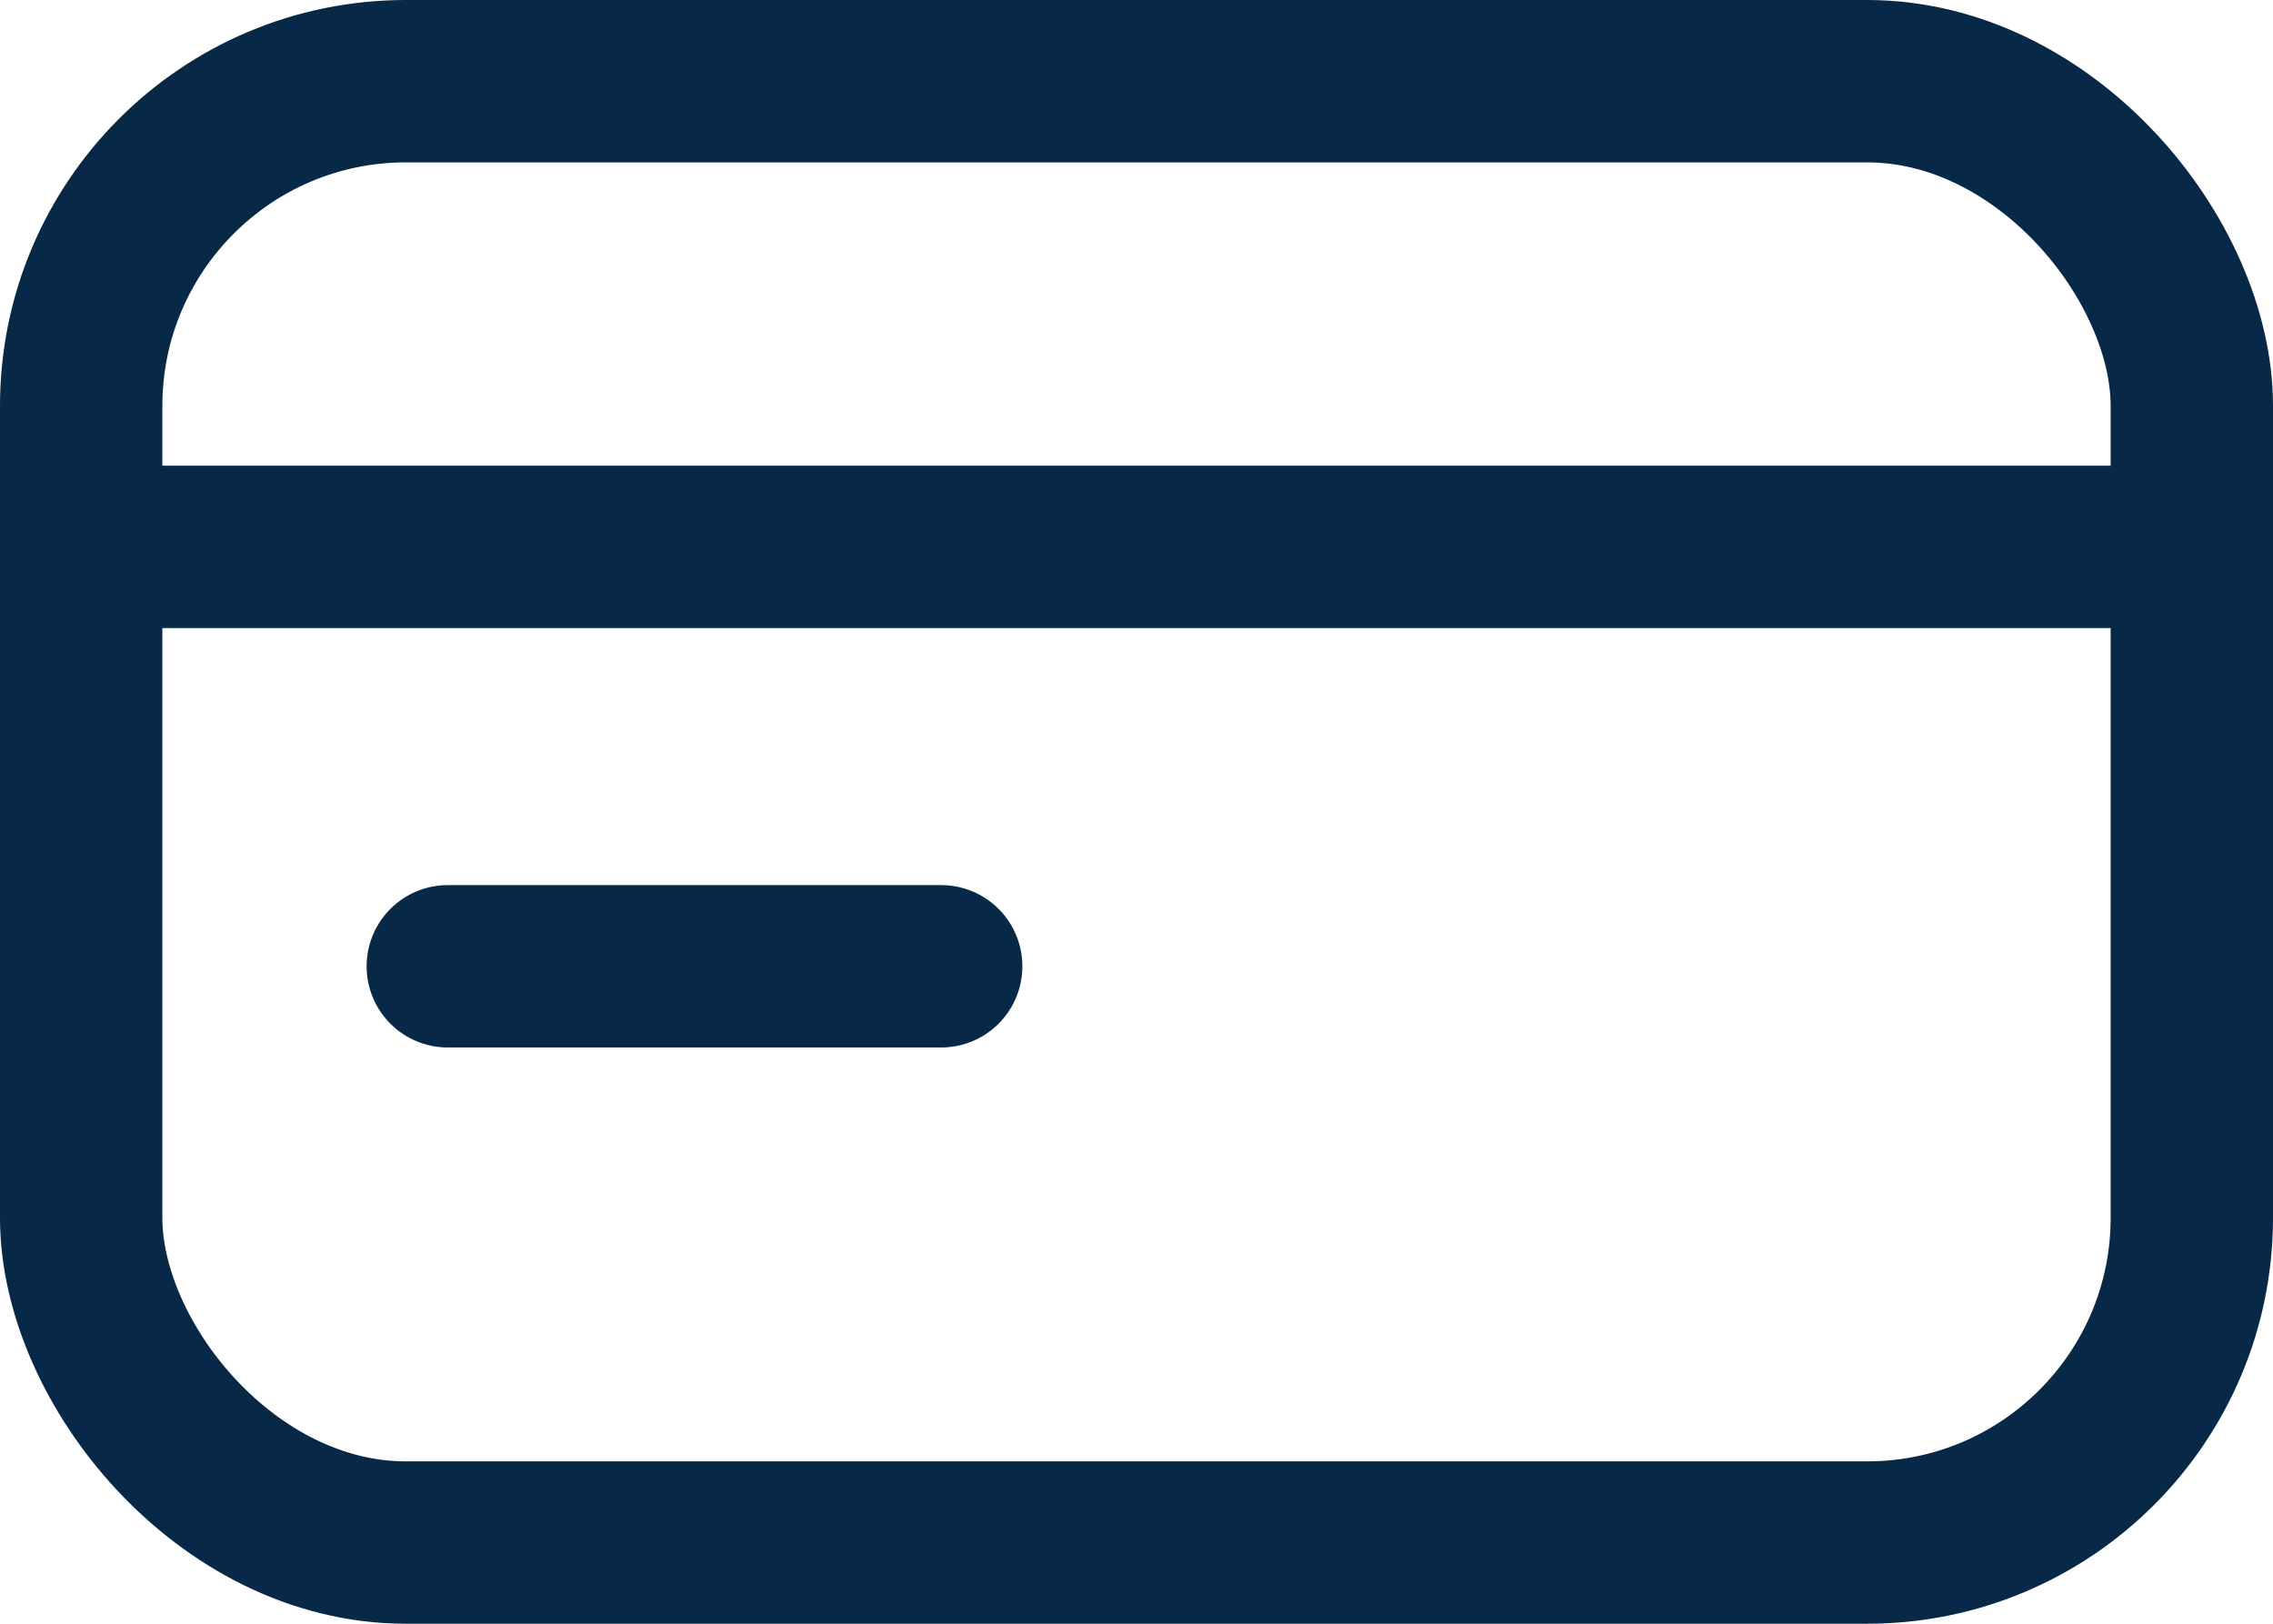
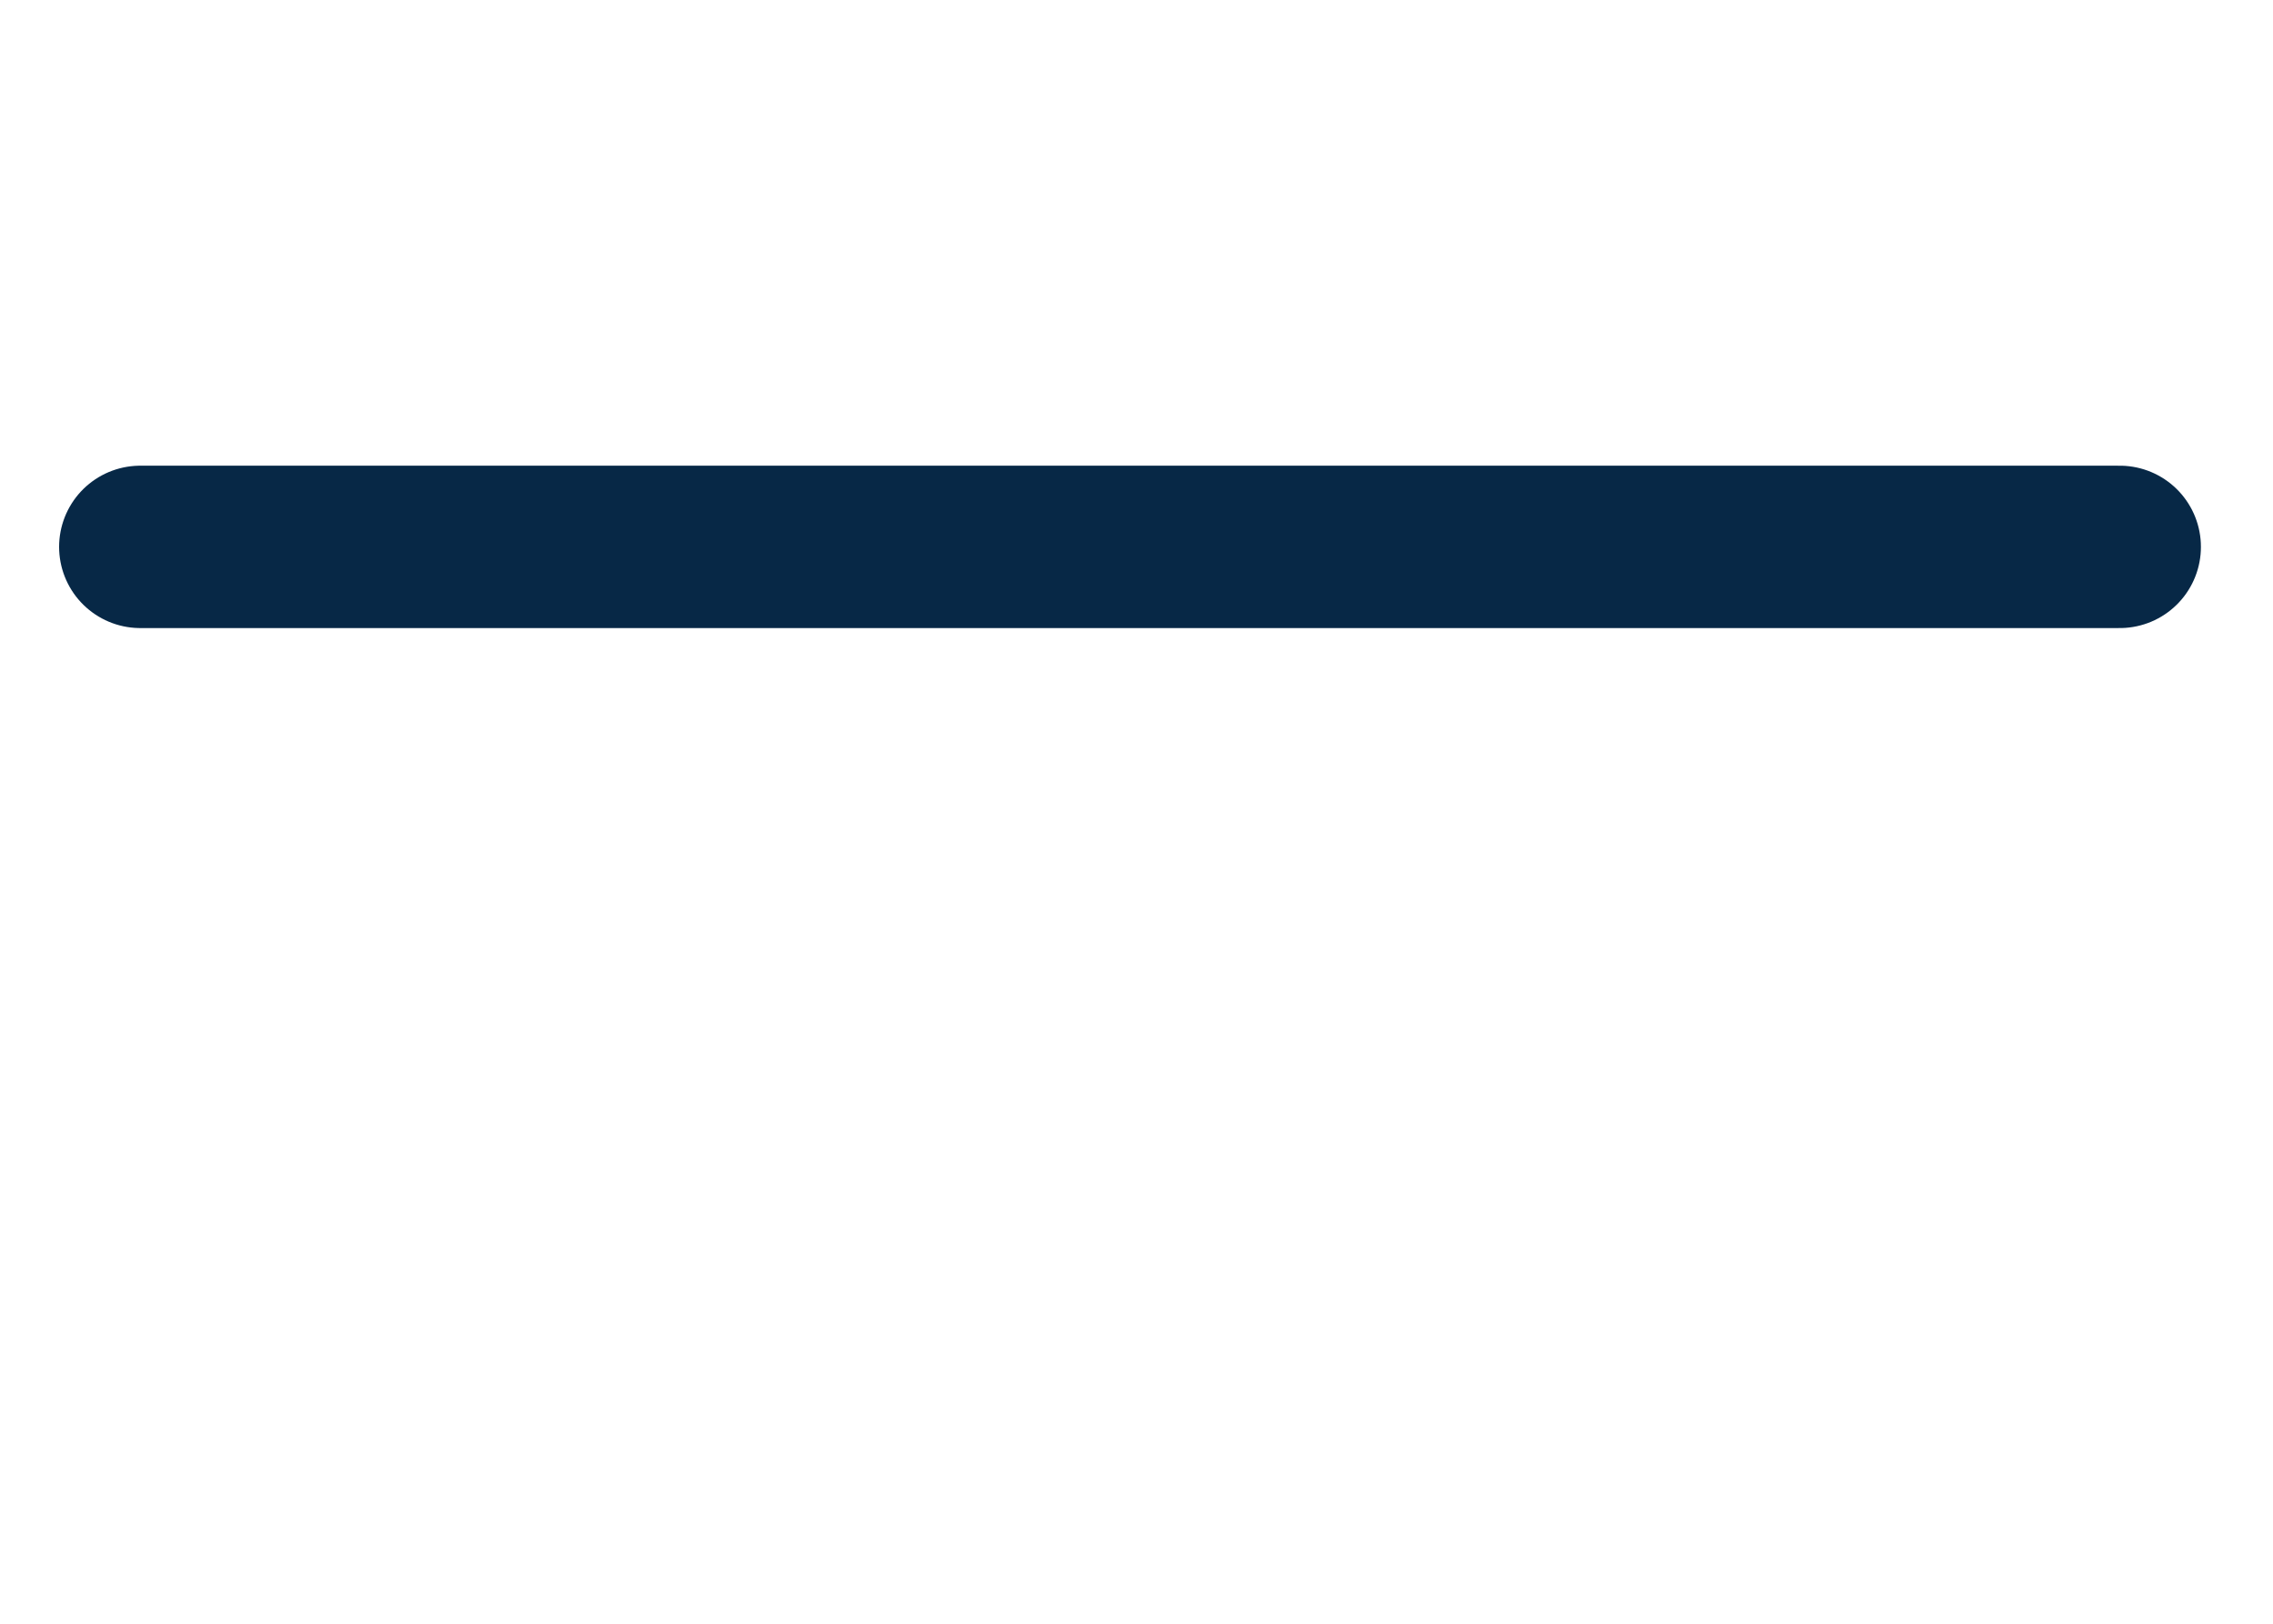
<svg xmlns="http://www.w3.org/2000/svg" width="14" height="10" viewBox="0 0 14 10">
  <g id="Group_282" data-name="Group 282" transform="translate(0.5 0.467)">
    <g id="Group_283" data-name="Group 283">
-       <rect id="Rectangle_103" data-name="Rectangle 103" width="13" height="9" rx="2" transform="translate(0 0.033)" fill="none" stroke="#072846" stroke-linecap="round" stroke-linejoin="round" stroke-width="1" />
      <line id="Line_17" data-name="Line 17" x2="12.192" transform="translate(0.364 2.901)" fill="none" stroke="#072846" stroke-linecap="round" stroke-linejoin="round" stroke-width="1" />
-       <line id="Line_18" data-name="Line 18" x2="3.039" transform="translate(2.258 5.484)" fill="none" stroke="#072846" stroke-linecap="round" stroke-linejoin="round" stroke-width="1" />
    </g>
  </g>
</svg>